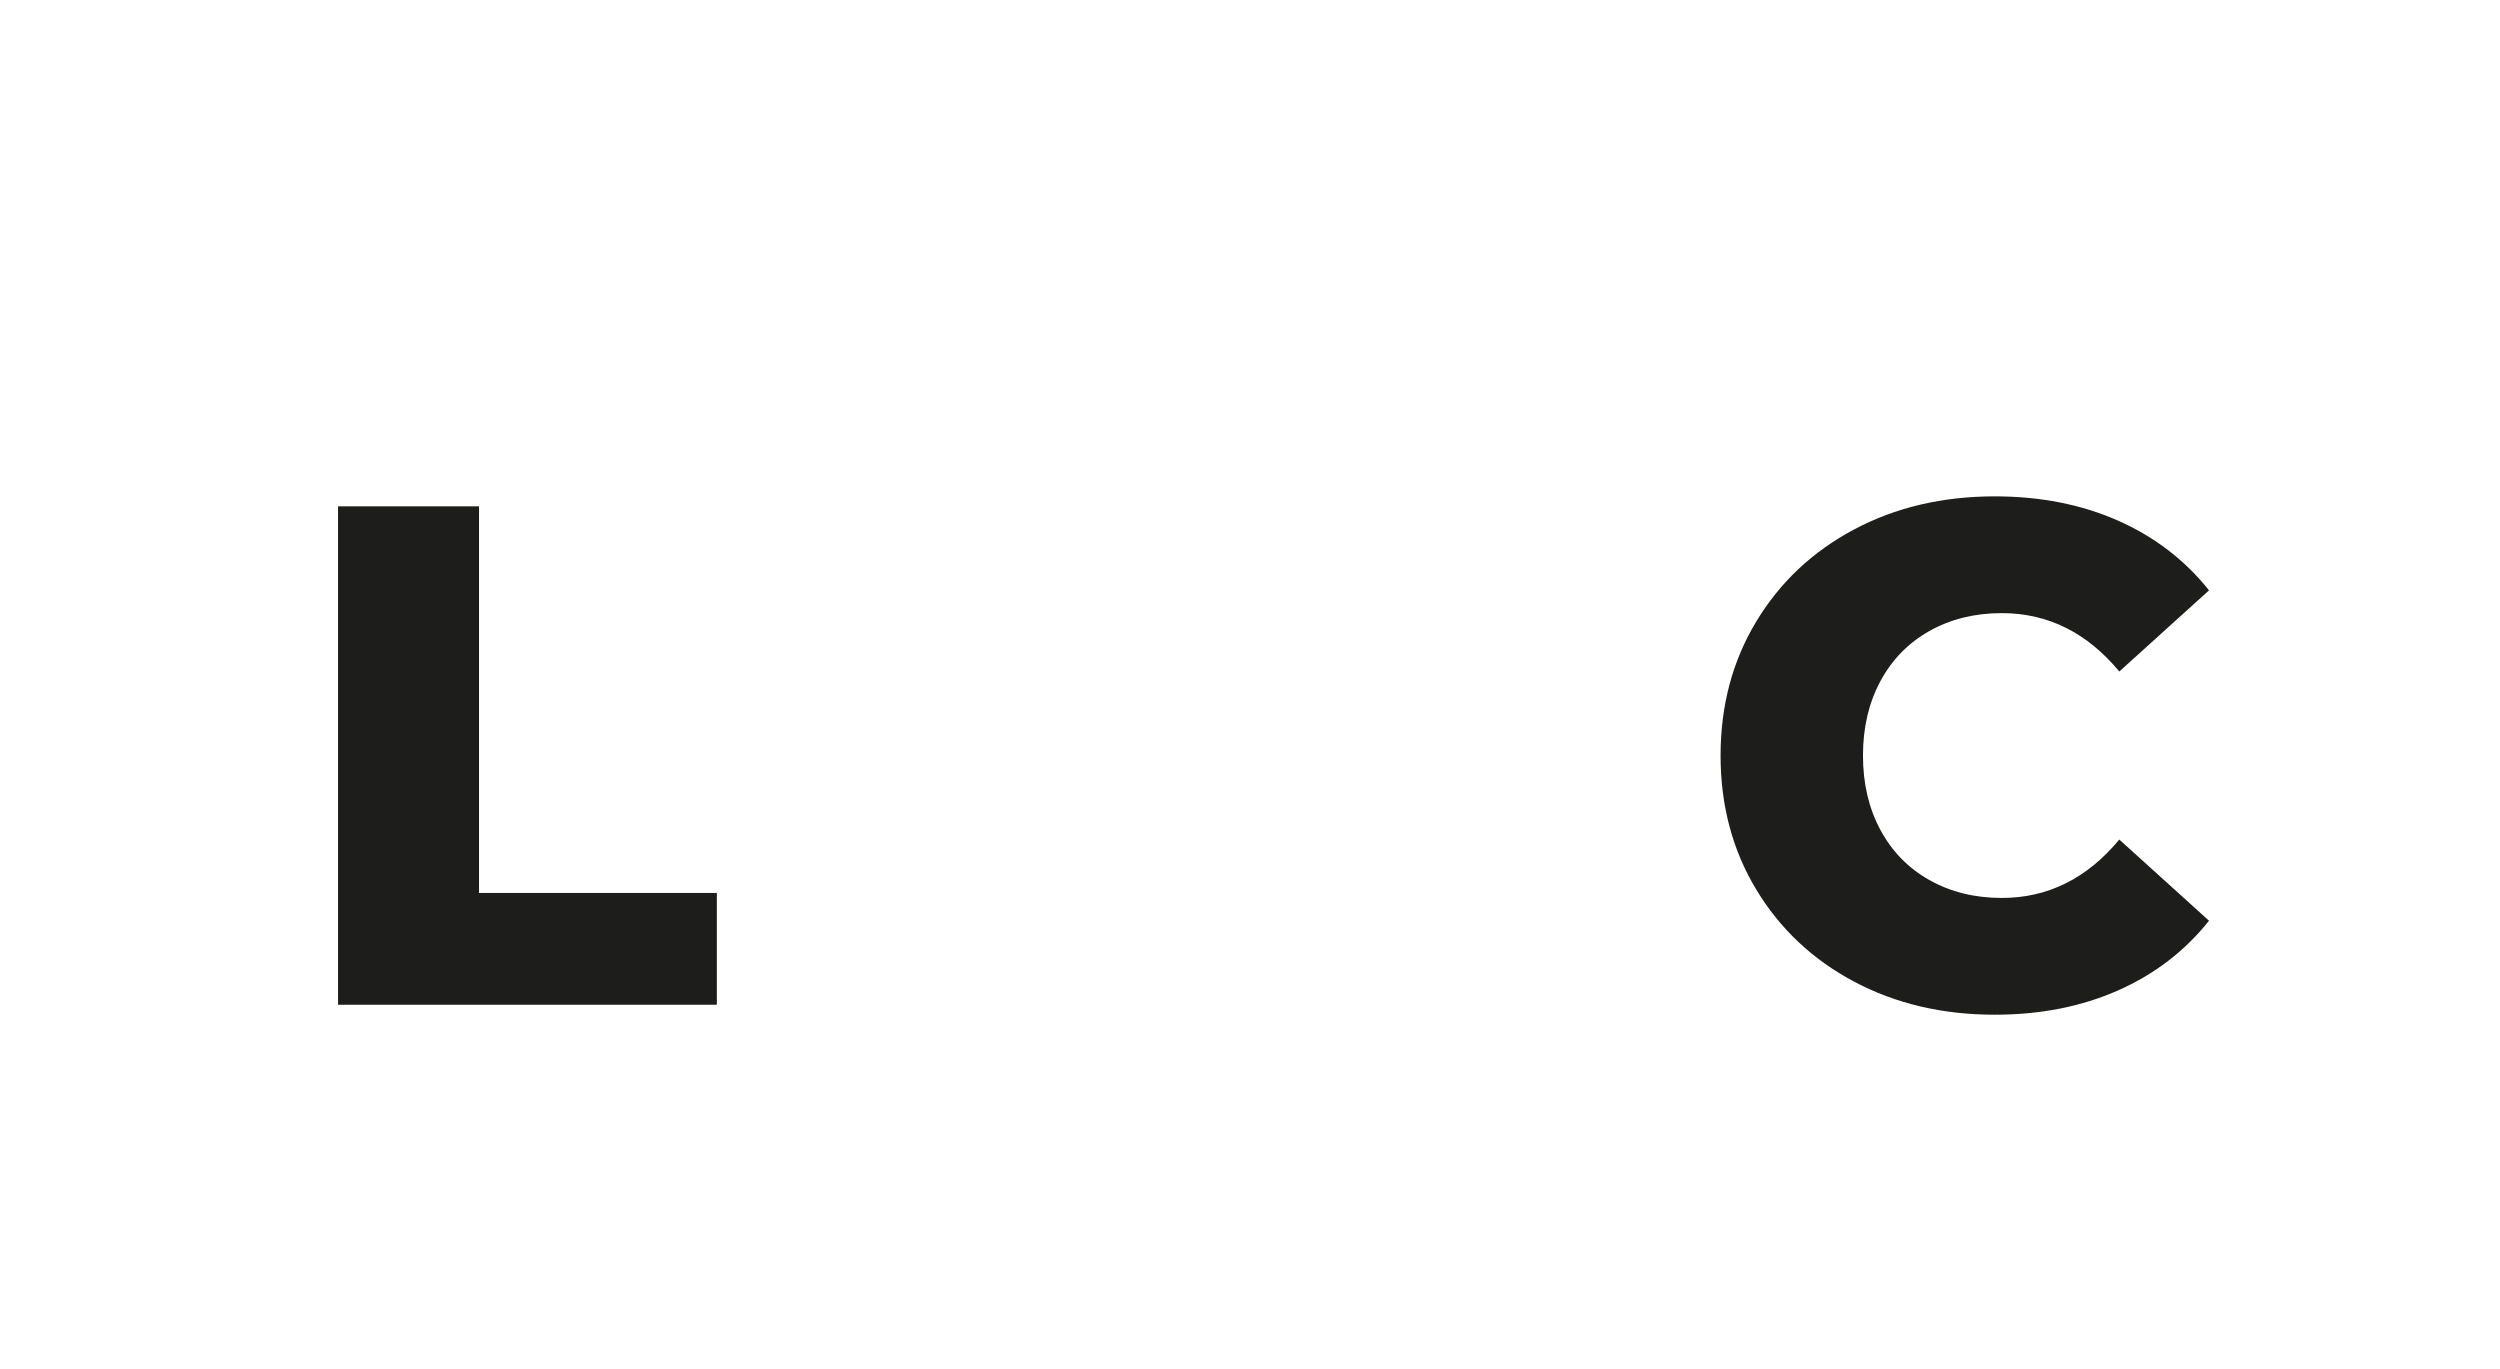
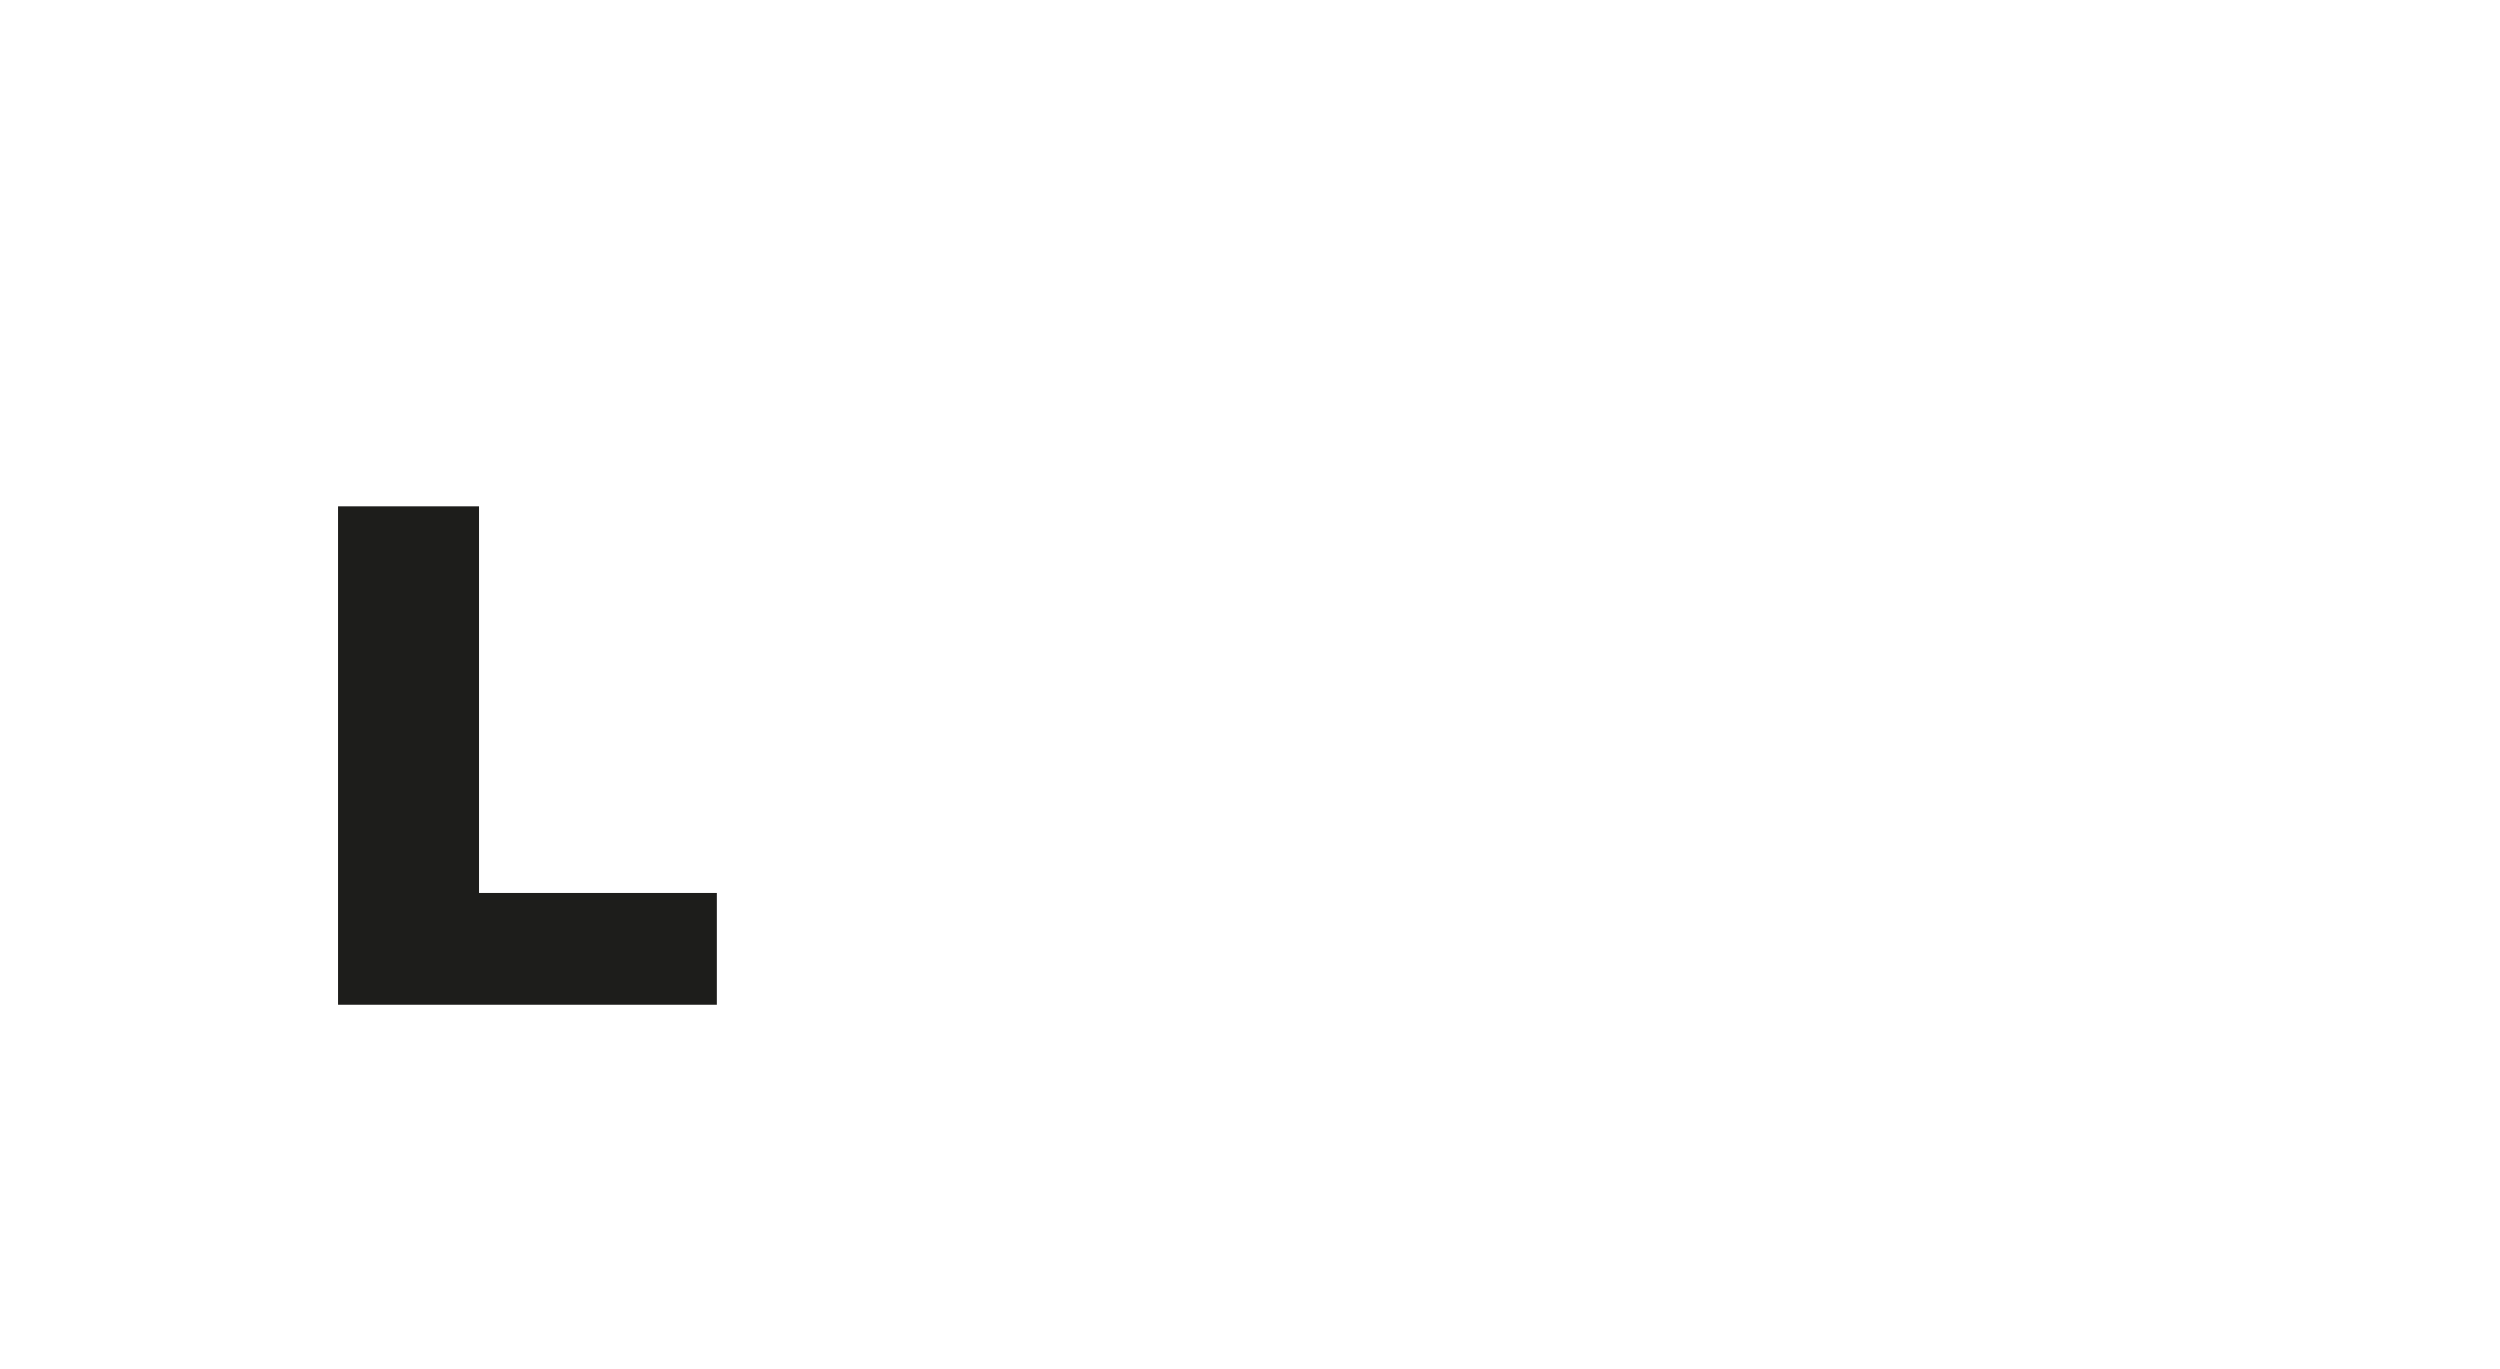
<svg xmlns="http://www.w3.org/2000/svg" id="Layer_1" data-name="Layer 1" version="1.1" viewBox="0 0 600 328.481">
  <defs>
    <style>
      .cls-1 {
        fill: #1d1d1b;
        stroke-width: 0px;
      }
    </style>
  </defs>
-   <path class="cls-1" d="M444.979,235.586c-9.97-5.298-17.801-12.672-23.497-22.13-5.698-9.456-8.544-20.165-8.544-32.127s2.846-22.671,8.544-32.127c5.696-9.456,13.527-16.832,23.497-22.13,9.968-5.298,21.216-7.946,33.75-7.946,10.937,0,20.789,1.939,29.563,5.81,8.77,3.875,16.063,9.458,21.873,16.747l-21.532,19.481c-7.749-9.34-17.148-14.013-28.196-14.013-6.494,0-12.277,1.426-17.345,4.272-5.07,2.848-9.002,6.864-11.791,12.047-2.793,5.185-4.187,11.138-4.187,17.858,0,6.723,1.394,12.676,4.187,17.858,2.789,5.185,6.721,9.201,11.791,12.047,5.068,2.848,10.851,4.272,17.345,4.272,11.049,0,20.448-4.671,28.196-14.013l21.532,19.481c-5.81,7.293-13.103,12.875-21.873,16.747-8.774,3.872-18.627,5.81-29.563,5.81-12.534,0-23.782-2.647-33.75-7.946" />
  <polygon class="cls-1" points="81.13 121.52 81.13 241.14 172.042 241.14 172.042 214.311 114.966 214.311 114.966 121.52 81.13 121.52" />
</svg>